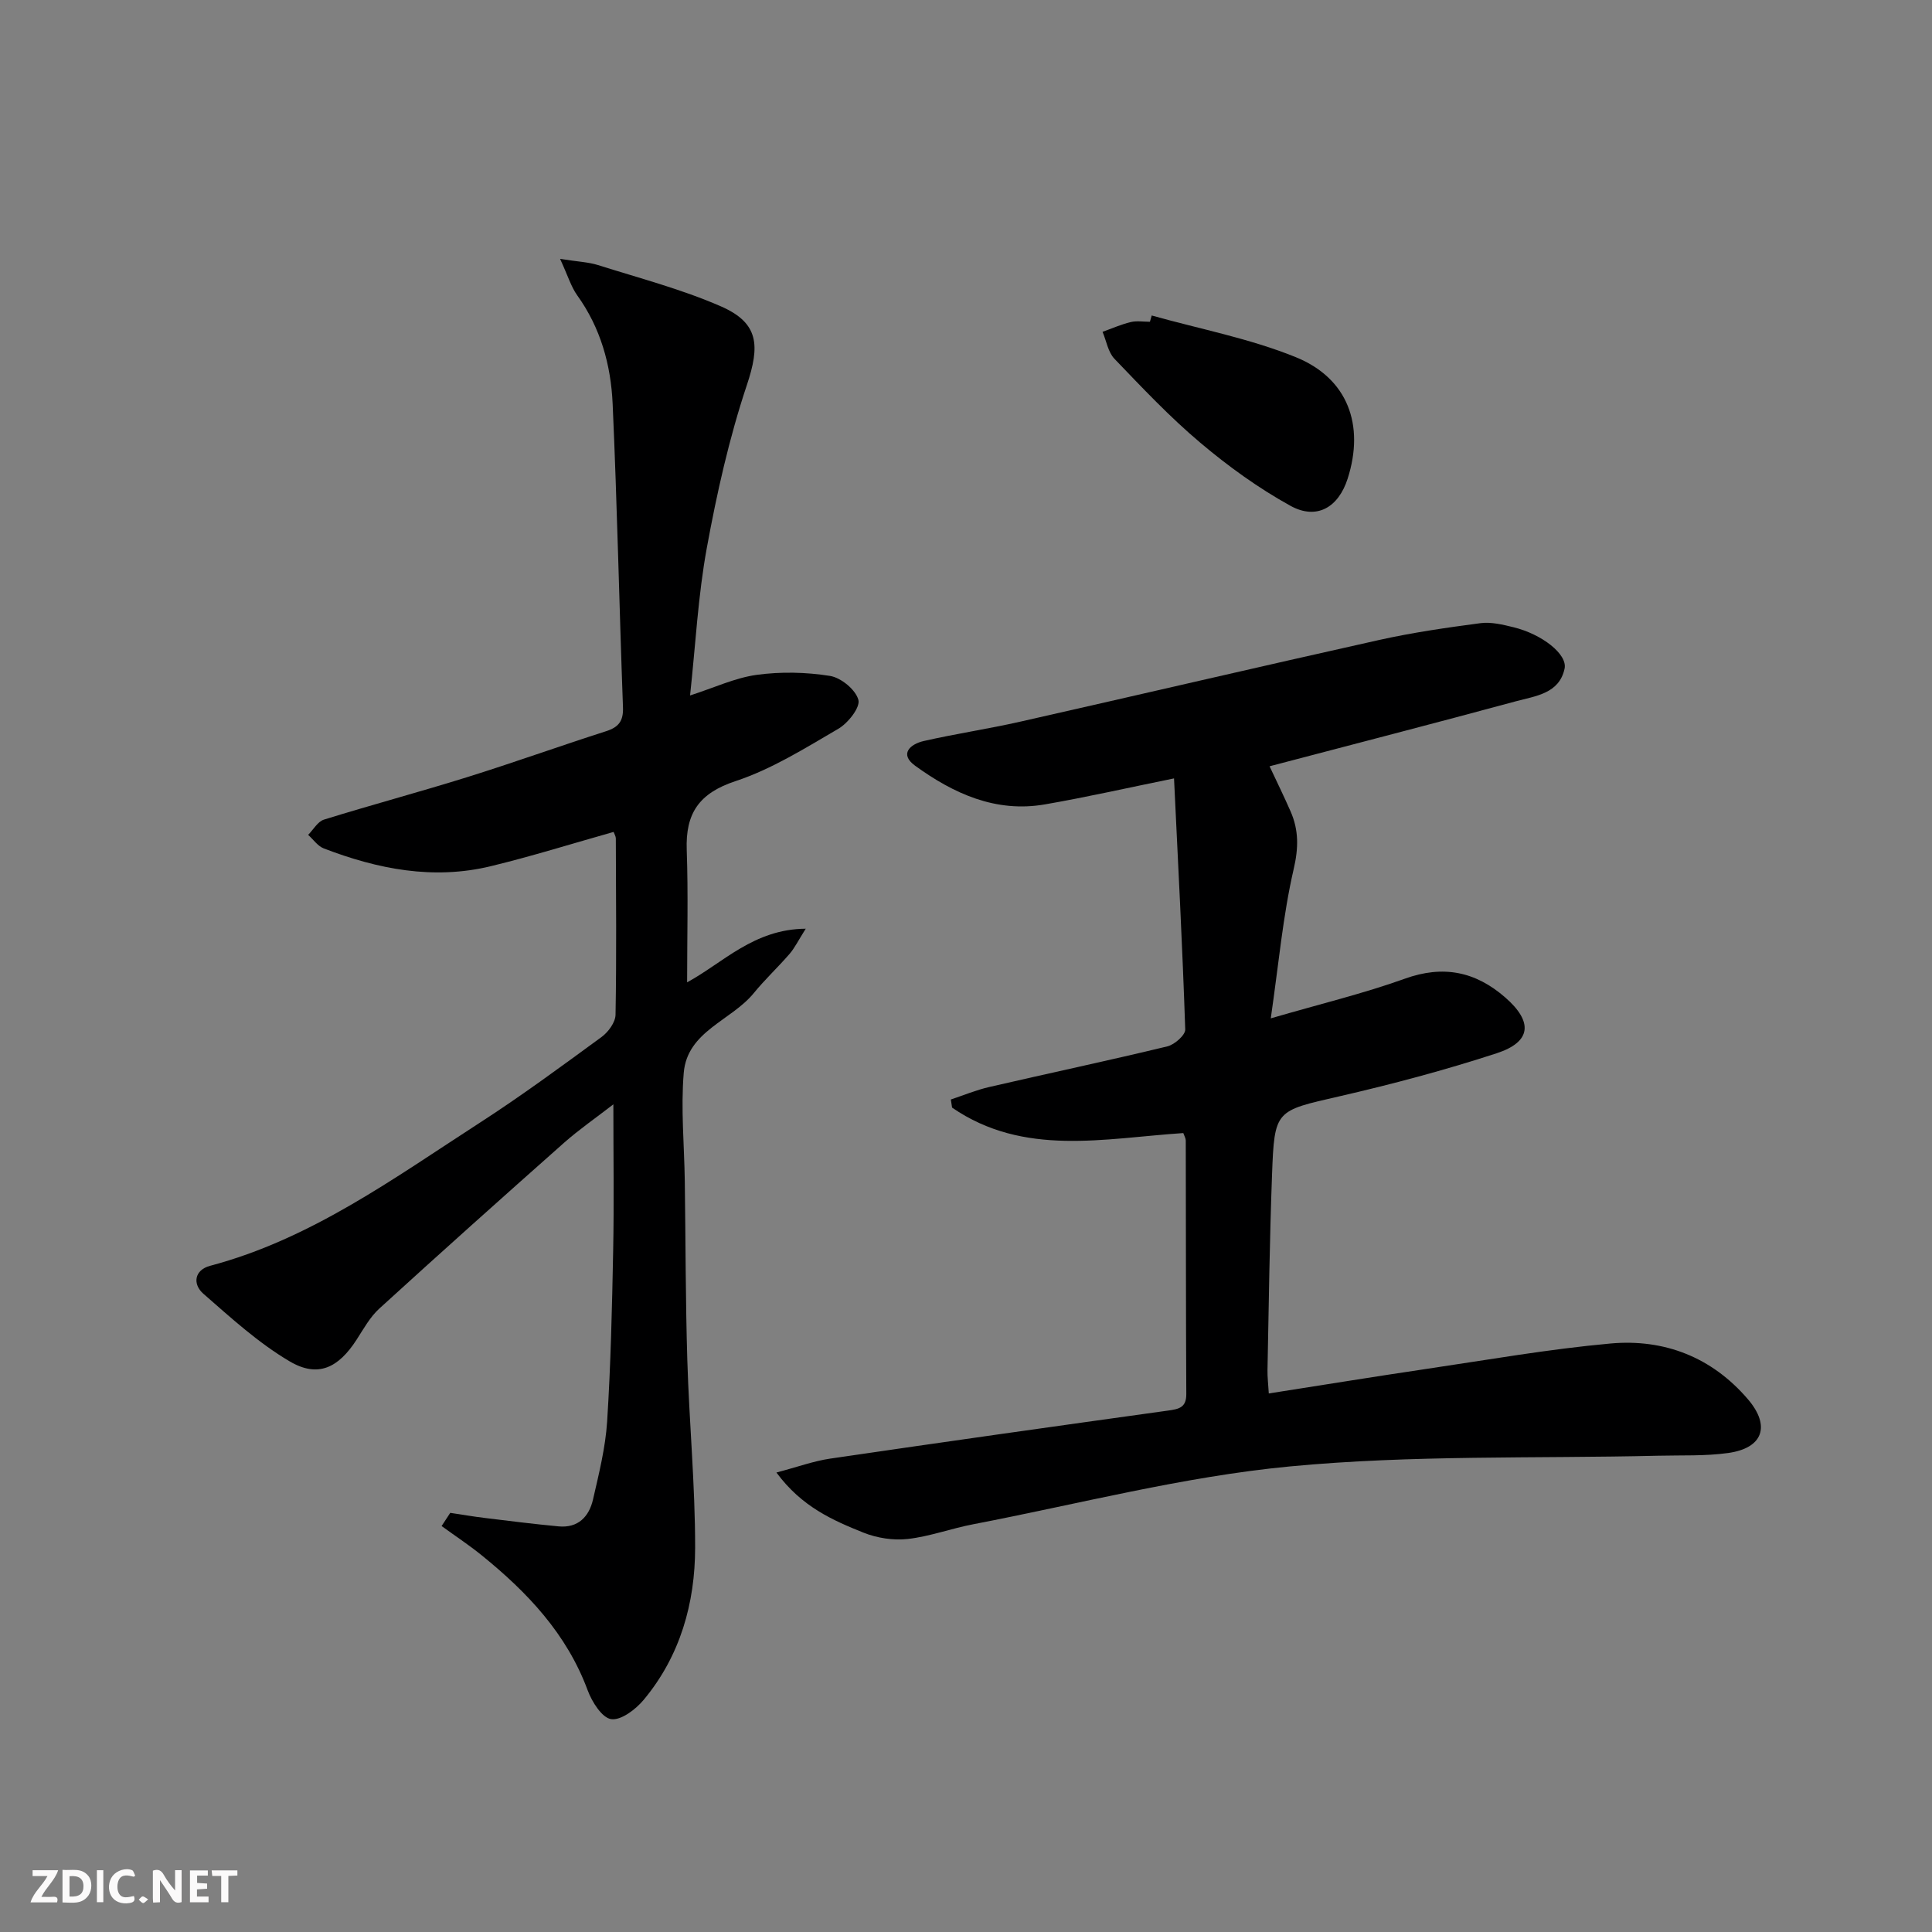
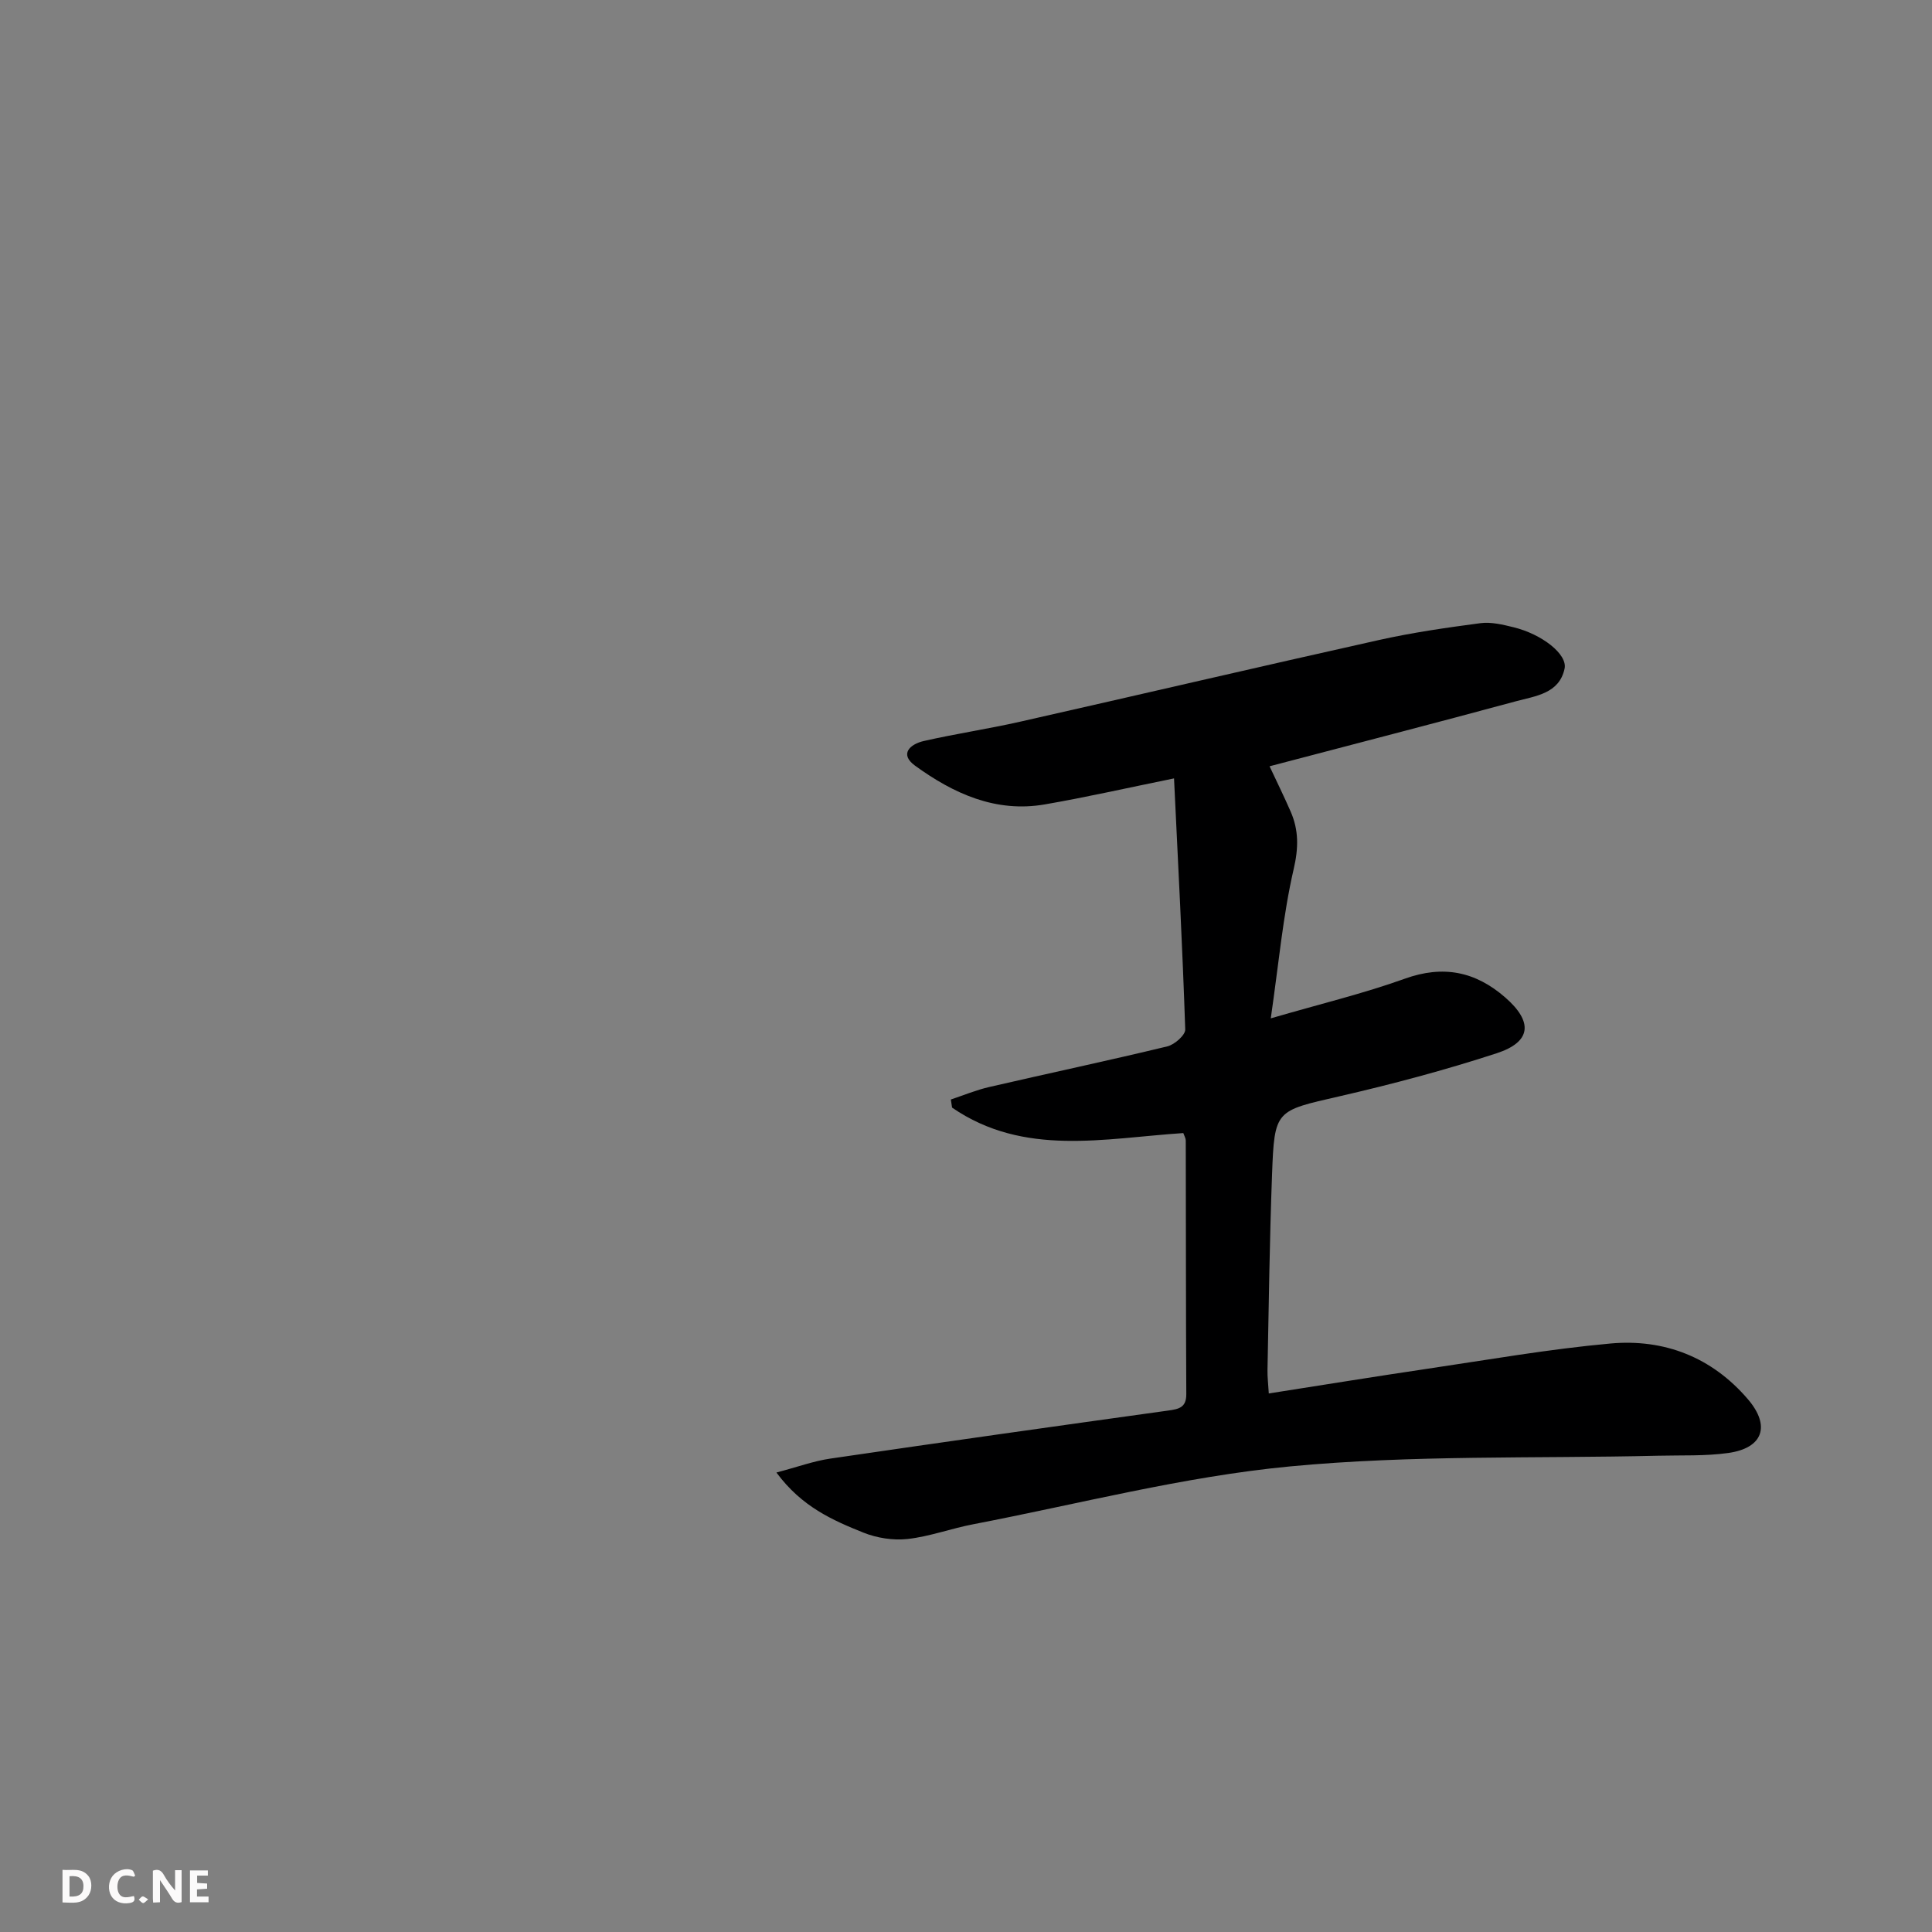
<svg xmlns="http://www.w3.org/2000/svg" enable-background="new 0 0 400 400" viewBox="0 0 400 400">
  <rect x="0" y="0" width="400" height="400" fill="#808080" stroke="none" />
  <g fill="#fbfafa">
    <path d="m37.59 393.81c-.92.31-1.52.05-2-.78-.7-1.2-1.52-2.34-2.47-3.78v4.59c-.55.03-.95.05-1.41.07-.03-.37-.06-.64-.06-.91 0-1.91 0-3.81 0-5.7 1.13-.41 1.77-.03 2.29.91.62 1.11 1.38 2.14 2.31 3.19v-4.2h1.35v6.61z" />
    <path d="m12.94 393.88v-6.75c1.9.19 3.93-.54 5.37 1.29.8 1.01.78 2.88.03 3.97-1.37 1.97-3.4 1.51-5.4 1.49m1.45-1.22c2.04.12 2.92-.58 2.89-2.21-.03-1.51-.98-2.19-2.89-2z" />
-     <path d="m11.81 393.87h-5.49c.68-2.18 2.47-3.48 3.51-5.45h-3.08v-1.21h5.29c-.71 2.13-2.44 3.48-3.47 5.51.86 0 1.63.04 2.39-.01.79-.05 1.14.21.85 1.16" />
    <path d="m39.33 393.86v-6.61h3.7v1.07h-2.22v1.52c.68.04 1.34.09 2.07.13v1.07c-.72.05-1.38.09-2.1.14v1.48h2.4v1.19h-3.85z" />
    <path d="m27.71 388.56c-1.15-.3-2.46-.61-3.1.64-.37.73-.41 1.93-.06 2.67.63 1.35 1.99.93 3.17.68.35.94-.01 1.32-.93 1.46-1.62.25-3.05-.27-3.76-1.48-.73-1.25-.6-3.03.31-4.17.88-1.11 2.71-1.7 4-1.16.32.13.44.74.65 1.12-.1.08-.19.16-.28.24" />
-     <path d="m49.15 387.24v1.07c-.59.02-1.17.05-1.87.08v5.44h-1.48v-5.44h-1.85c-.05-.4-.08-.73-.13-1.15z" />
-     <path d="m20.06 387.21h1.33v6.62h-1.33z" />
    <path d="m30.68 393.25c-.49.38-.8.79-1.05.76-.32-.05-.6-.45-.9-.7.26-.24.51-.64.8-.67.29-.04.62.3 1.15.61" />
  </g>
  <path d="m160.75 304.87c4.4-1.16 7.72-2.38 11.14-2.88 23.31-3.42 46.65-6.71 69.98-9.95 2.22-.31 3.76-.62 3.74-3.42-.09-17.49-.07-34.98-.11-52.48 0-.46-.29-.93-.51-1.55-16.31 1.07-33 4.96-47.87-5.27-.09-.56-.17-1.12-.26-1.68 2.65-.88 5.26-1.97 7.97-2.59 12.28-2.84 24.61-5.45 36.86-8.41 1.49-.36 3.74-2.34 3.7-3.5-.57-17.06-1.46-34.1-2.32-51.98-9.59 1.95-18.12 3.89-26.73 5.38-10.19 1.77-18.94-2.25-26.88-8.01-3.33-2.41-1.01-4.47 1.79-5.11 6.63-1.51 13.37-2.51 20-4.01 24.74-5.59 49.44-11.37 74.2-16.89 6.94-1.55 14.01-2.57 21.06-3.5 2.22-.29 4.63.3 6.87.85 5.84 1.43 11.18 5.57 10.55 8.56-1.1 5.19-6.05 5.67-10.07 6.76-16.79 4.55-33.63 8.89-51.01 13.46 1.49 3.18 2.99 6.23 4.35 9.34 1.71 3.9 1.66 7.57.64 11.96-2.22 9.6-3.09 19.52-4.74 30.89 10.4-3.03 19.24-5.15 27.75-8.21 7.95-2.86 14.61-1.5 20.78 3.87 5.8 5.05 5.46 9.21-1.77 11.57-10.7 3.49-21.62 6.4-32.59 8.92-13.2 3.03-13.41 2.74-13.91 16.24-.5 13.47-.67 26.95-.94 40.42-.03 1.45.16 2.91.27 4.85 11.19-1.75 21.96-3.5 32.76-5.1 12.64-1.87 25.26-4.09 37.97-5.24 11.15-1.01 21.01 2.83 28.46 11.53 4.76 5.56 3.12 10.14-4.1 11.14-4.75.66-9.63.44-14.46.56-25.44.61-51.01-.19-76.28 2.22-22.03 2.1-43.72 7.78-65.54 11.97-4.56.87-8.99 2.53-13.57 3.05-2.98.33-6.35-.19-9.15-1.31-6.37-2.56-12.78-5.34-18.03-12.45z" fill="#000001" />
-   <path d="m115.96 53.6c3.74.59 5.88.66 7.85 1.28 8.53 2.7 17.27 4.98 25.43 8.54 7.94 3.47 8.11 8.15 5.38 16.33-3.65 10.94-6.2 22.32-8.28 33.68-1.82 9.92-2.33 20.07-3.47 30.56 5-1.61 9.31-3.65 13.8-4.27 4.98-.68 10.21-.57 15.17.22 2.28.36 5.32 2.86 5.88 4.96.42 1.56-2.14 4.81-4.14 5.98-6.88 4.01-13.8 8.37-21.29 10.84-7.59 2.51-10.38 6.68-10.11 14.26.32 9.05.08 18.13.08 27.4 7.48-4.06 13.8-11.02 24.56-11.1-1.6 2.53-2.31 4.01-3.34 5.2-2.39 2.77-5.09 5.28-7.4 8.11-4.65 5.73-13.8 7.88-14.52 16.54-.62 7.43.11 14.96.22 22.45.17 12.32.15 24.66.52 36.97.39 12.96 1.63 25.92 1.62 38.87-.01 11.5-3.09 22.44-10.65 31.51-1.65 1.98-4.68 4.29-6.73 4-1.89-.26-3.98-3.57-4.86-5.95-4.33-11.7-12.48-20.3-21.9-27.93-2.67-2.17-5.56-4.07-8.35-6.1.6-.91 1.19-1.82 1.79-2.73 2.42.36 4.83.78 7.25 1.07 5.05.62 10.11 1.25 15.18 1.73 4.04.38 6.31-2.01 7.13-5.58 1.22-5.32 2.57-10.7 2.92-16.11.75-11.79 1.02-23.61 1.25-35.42.19-9.77.04-19.55.04-30.27-3.65 2.83-7.1 5.21-10.21 7.96-12.82 11.36-25.59 22.78-38.25 34.33-1.92 1.75-3.25 4.19-4.69 6.42-3.78 5.87-8.02 7.95-13.86 4.51-6.47-3.81-12.17-9.02-17.87-14-2.29-2-1.87-4.93 1.4-5.79 20.88-5.54 38.01-18.11 55.72-29.55 8.66-5.59 16.98-11.72 25.3-17.81 1.4-1.02 2.89-3.04 2.91-4.63.22-12.16.1-24.33.06-36.49 0-.44-.29-.87-.46-1.35-8.55 2.41-16.9 5.03-25.4 7.09-11.91 2.89-23.43.62-34.62-3.68-1.25-.48-2.15-1.85-3.22-2.8 1.08-1.09 1.98-2.76 3.28-3.16 9.82-3.05 19.77-5.71 29.58-8.77 9.65-3.01 19.17-6.44 28.79-9.52 2.64-.84 3.64-2.12 3.53-4.98-.77-20.94-1.2-41.9-2.14-62.84-.36-8.01-2.49-15.7-7.33-22.43-1.27-1.77-1.92-4.02-3.55-7.55z" fill="#000001" />
-   <path d="m238.45 65.32c9.97 2.8 20.27 4.75 29.81 8.62 10.83 4.39 14.3 14.09 10.76 25.15-1.9 5.95-6.39 8.63-11.83 5.64-6.62-3.65-12.88-8.17-18.67-13.06-6.33-5.33-12.05-11.41-17.79-17.39-1.32-1.38-1.66-3.7-2.46-5.58 1.94-.69 3.84-1.54 5.84-2.02 1.26-.3 2.65-.06 3.97-.06.12-.44.25-.87.37-1.3z" fill="#000001" />
</svg>